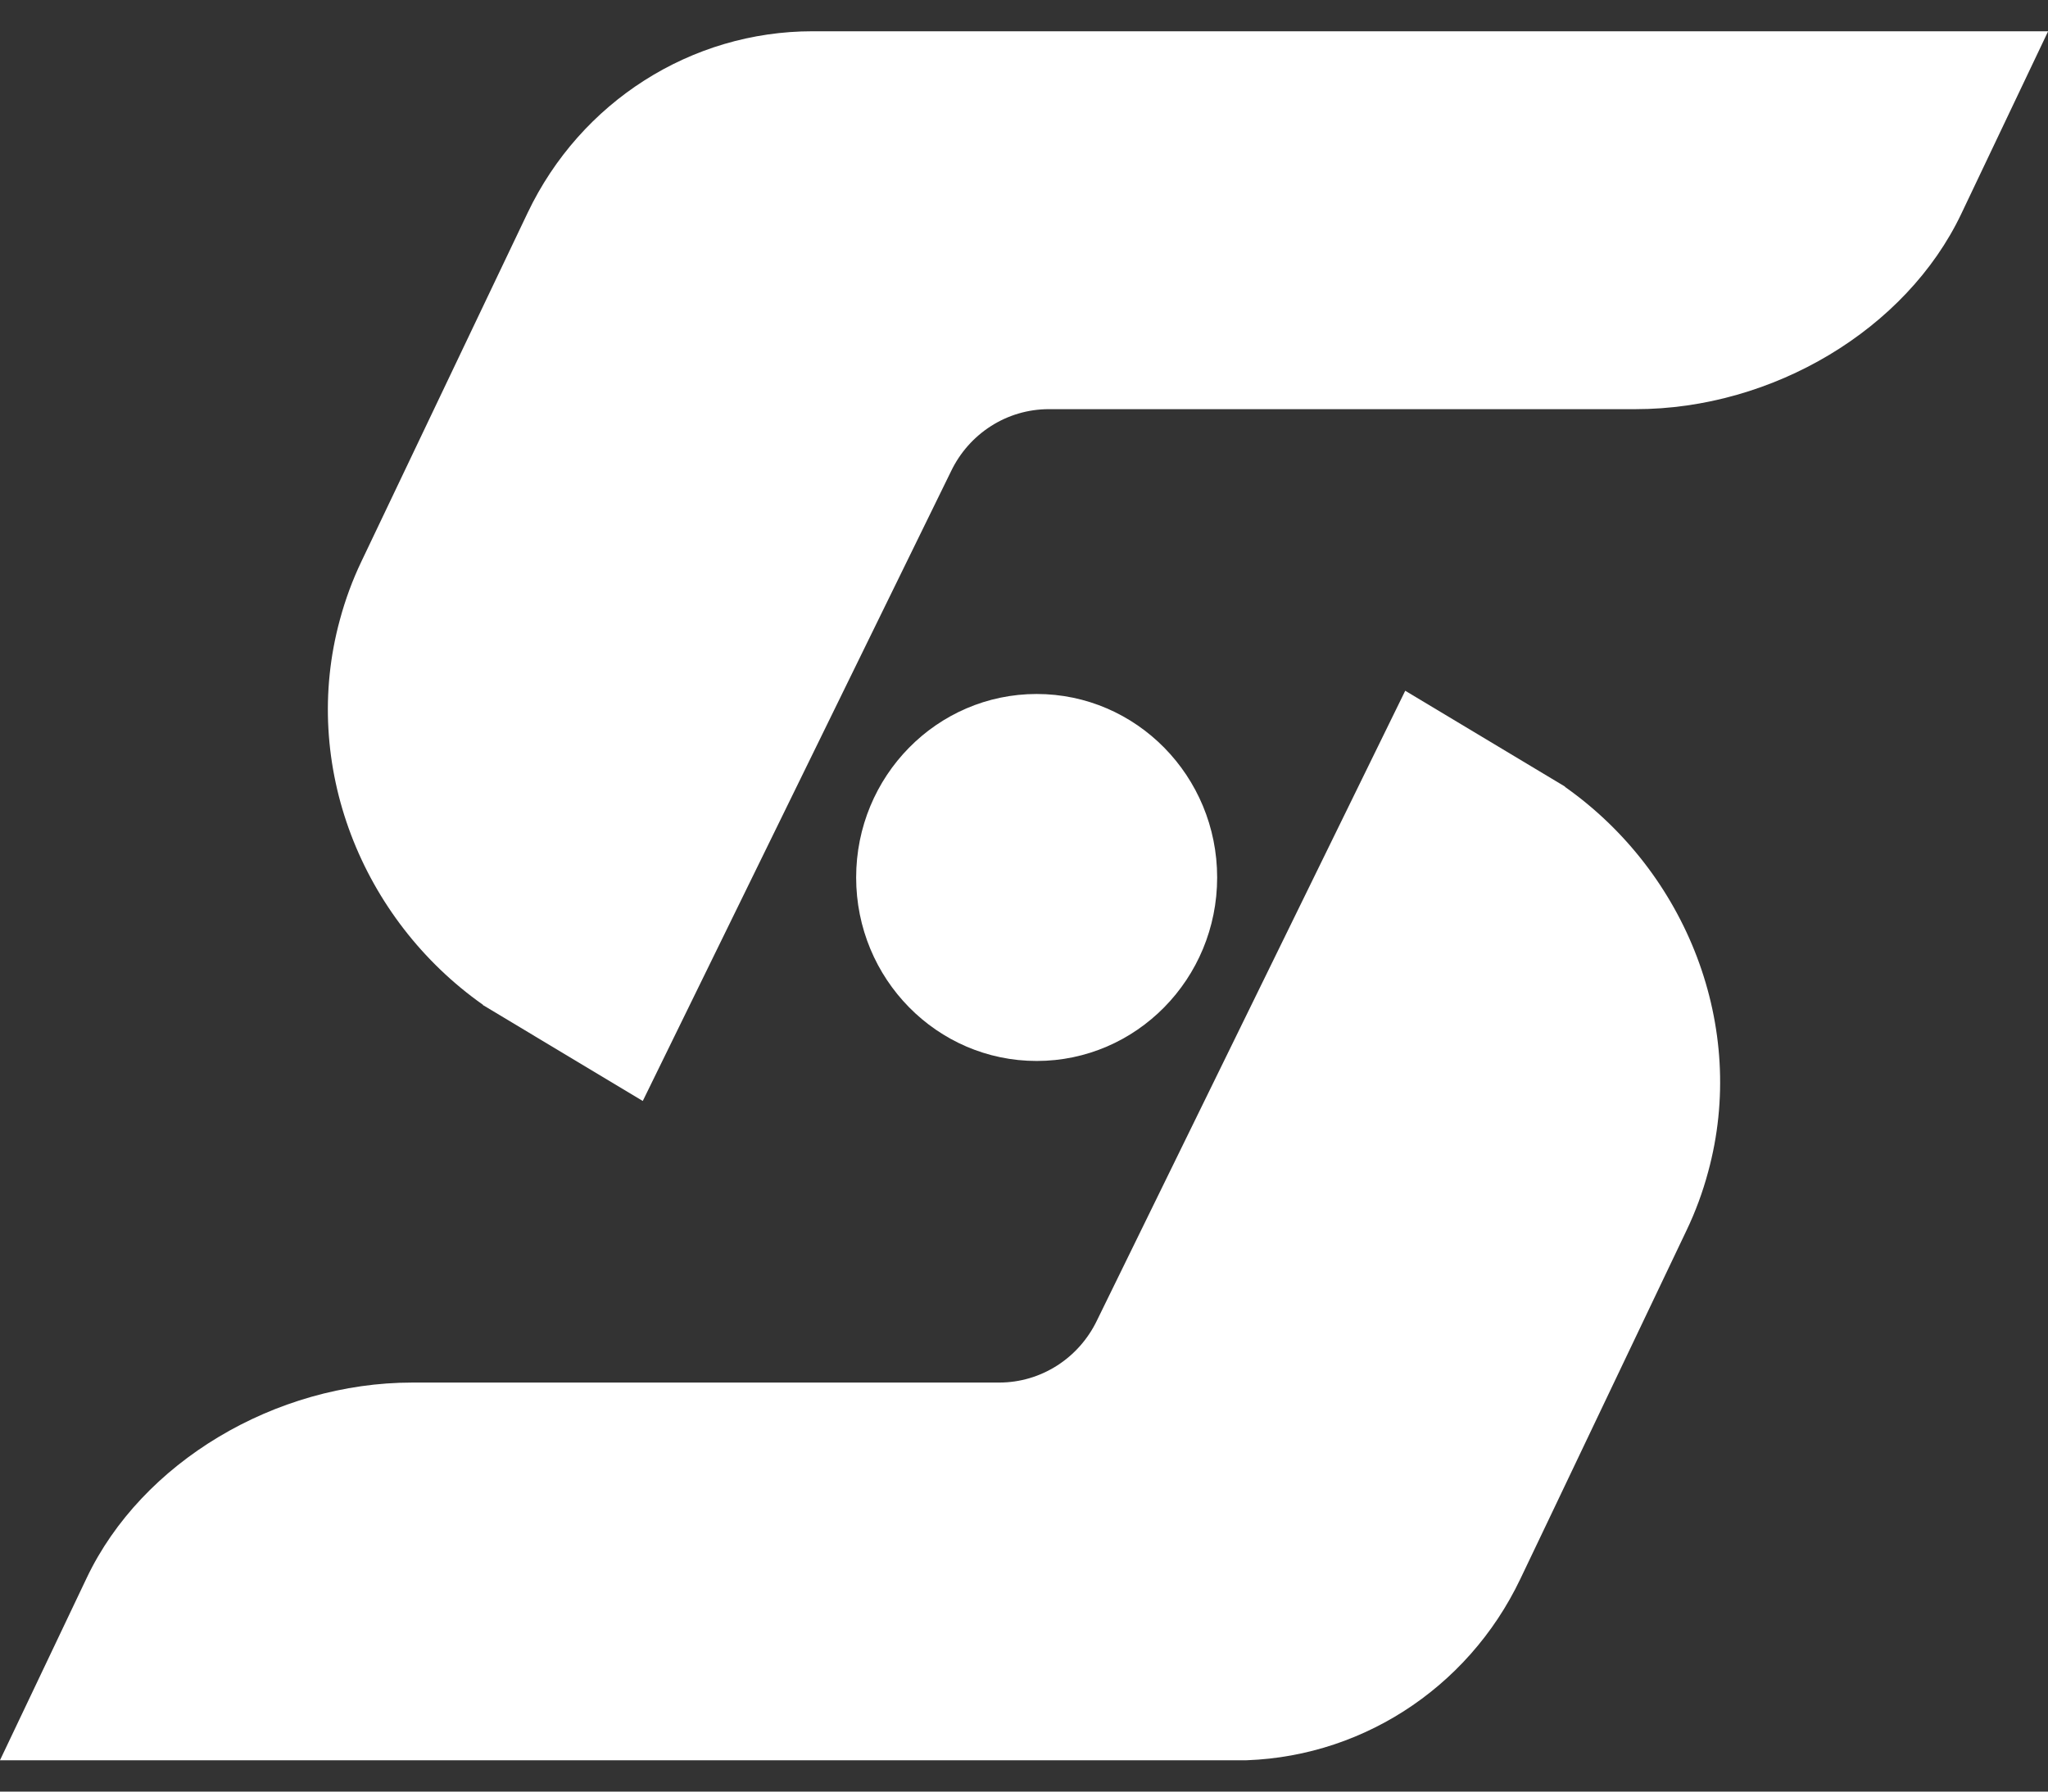
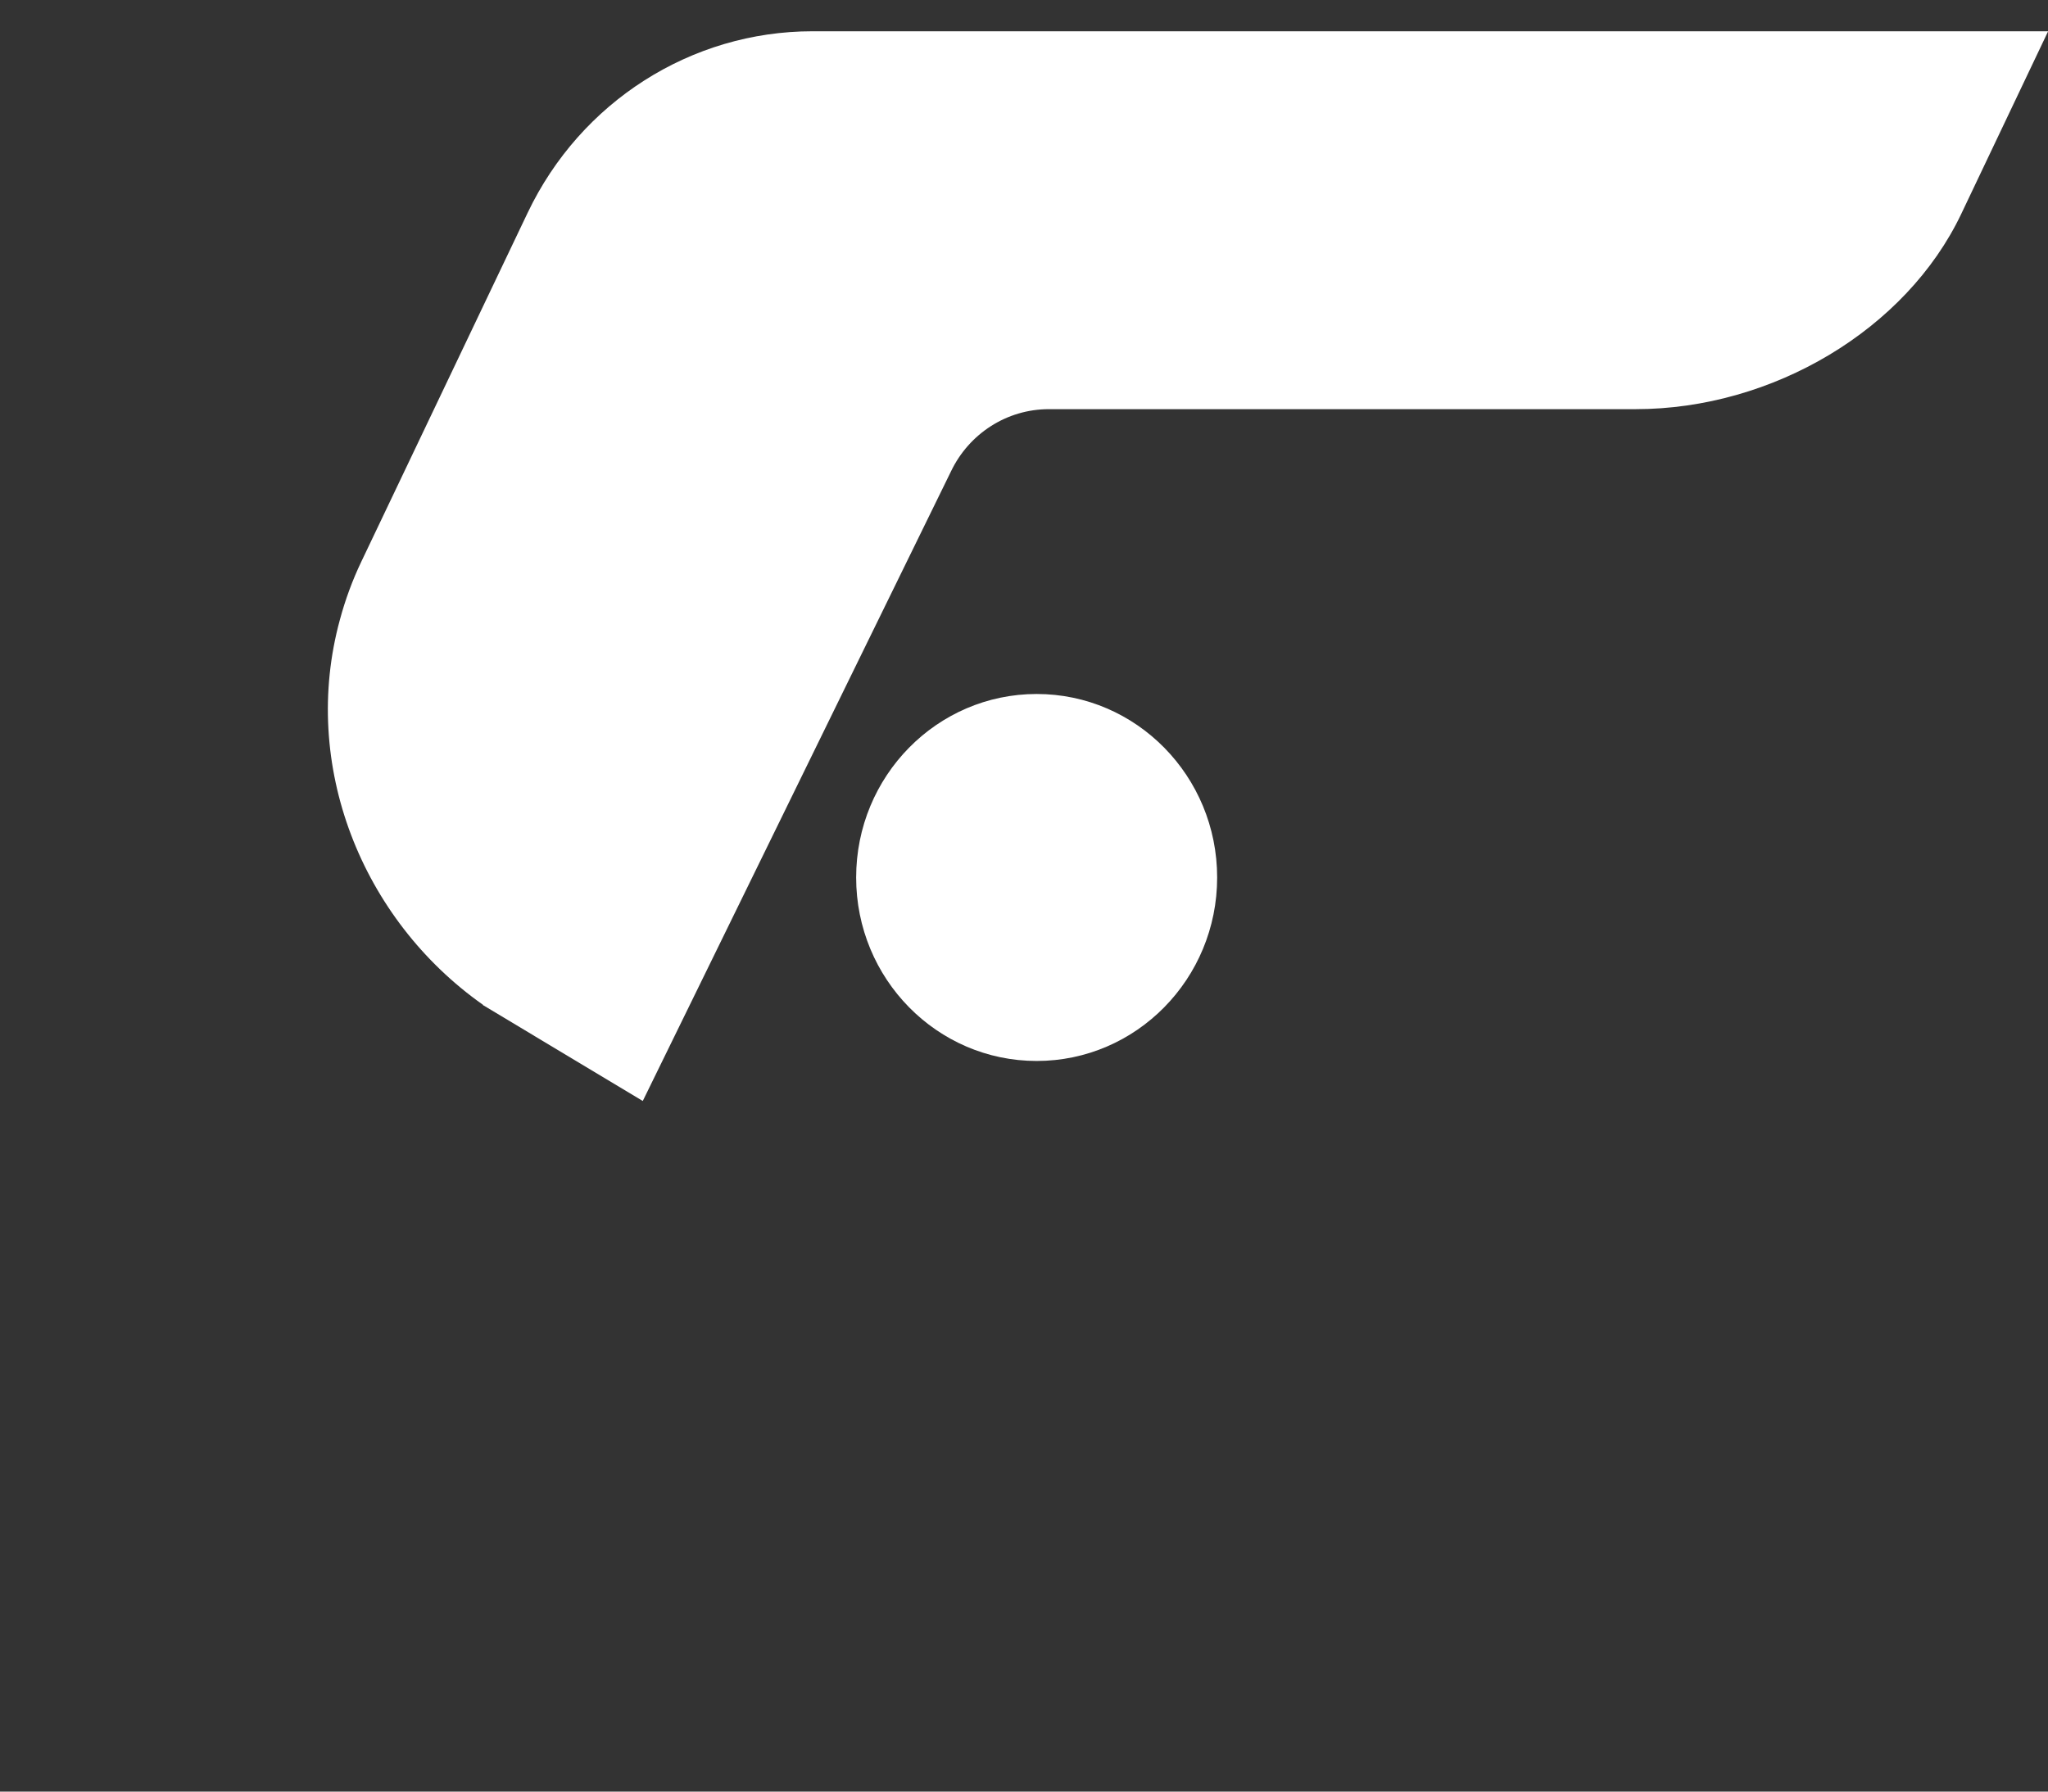
<svg xmlns="http://www.w3.org/2000/svg" width="48" height="42" viewBox="0 0 48 42" fill="none">
  <rect x="0" y="0" width="48" height="42" fill="#333333" stroke="none" />
  <g clip-path="url(#clip0_146_3449)">
    <path d="M11.316 23.56L15.065 25.81L22.287 11.054C22.713 10.16 23.604 9.592 24.581 9.592H38.333C41.553 9.592 44.678 7.721 45.966 5.016L48.003 0.733H19.043C16.199 0.733 13.608 2.386 12.368 4.986L11.588 6.622L8.473 13.157C8.261 13.599 8.092 14.06 7.966 14.529C7.037 17.93 8.47 21.547 11.322 23.557L11.316 23.56Z" fill="white" />
-     <path d="M36.684 18.443L32.935 16.193L25.713 30.949C25.286 31.843 24.396 32.411 23.419 32.411H9.667C6.447 32.411 3.321 34.282 2.034 36.987L-0.003 41.27H23.078H28.957C31.801 41.27 34.392 39.617 35.632 37.017L36.413 35.381L39.527 28.846C39.739 28.404 39.908 27.943 40.034 27.474C40.963 24.073 39.53 20.456 36.678 18.446L36.684 18.443Z" fill="white" />
    <path d="M24.297 24.872C26.633 24.872 28.527 22.946 28.527 20.571C28.527 18.195 26.633 16.269 24.297 16.269C21.96 16.269 20.066 18.195 20.066 20.571C20.066 22.946 21.96 24.872 24.297 24.872Z" fill="white" />
  </g>
  <defs>
    <clipPath id="clip0_146_3449">
      <rect width="48" height="40.533" fill="white" transform="translate(0 0.733)" />
    </clipPath>
  </defs>
</svg>